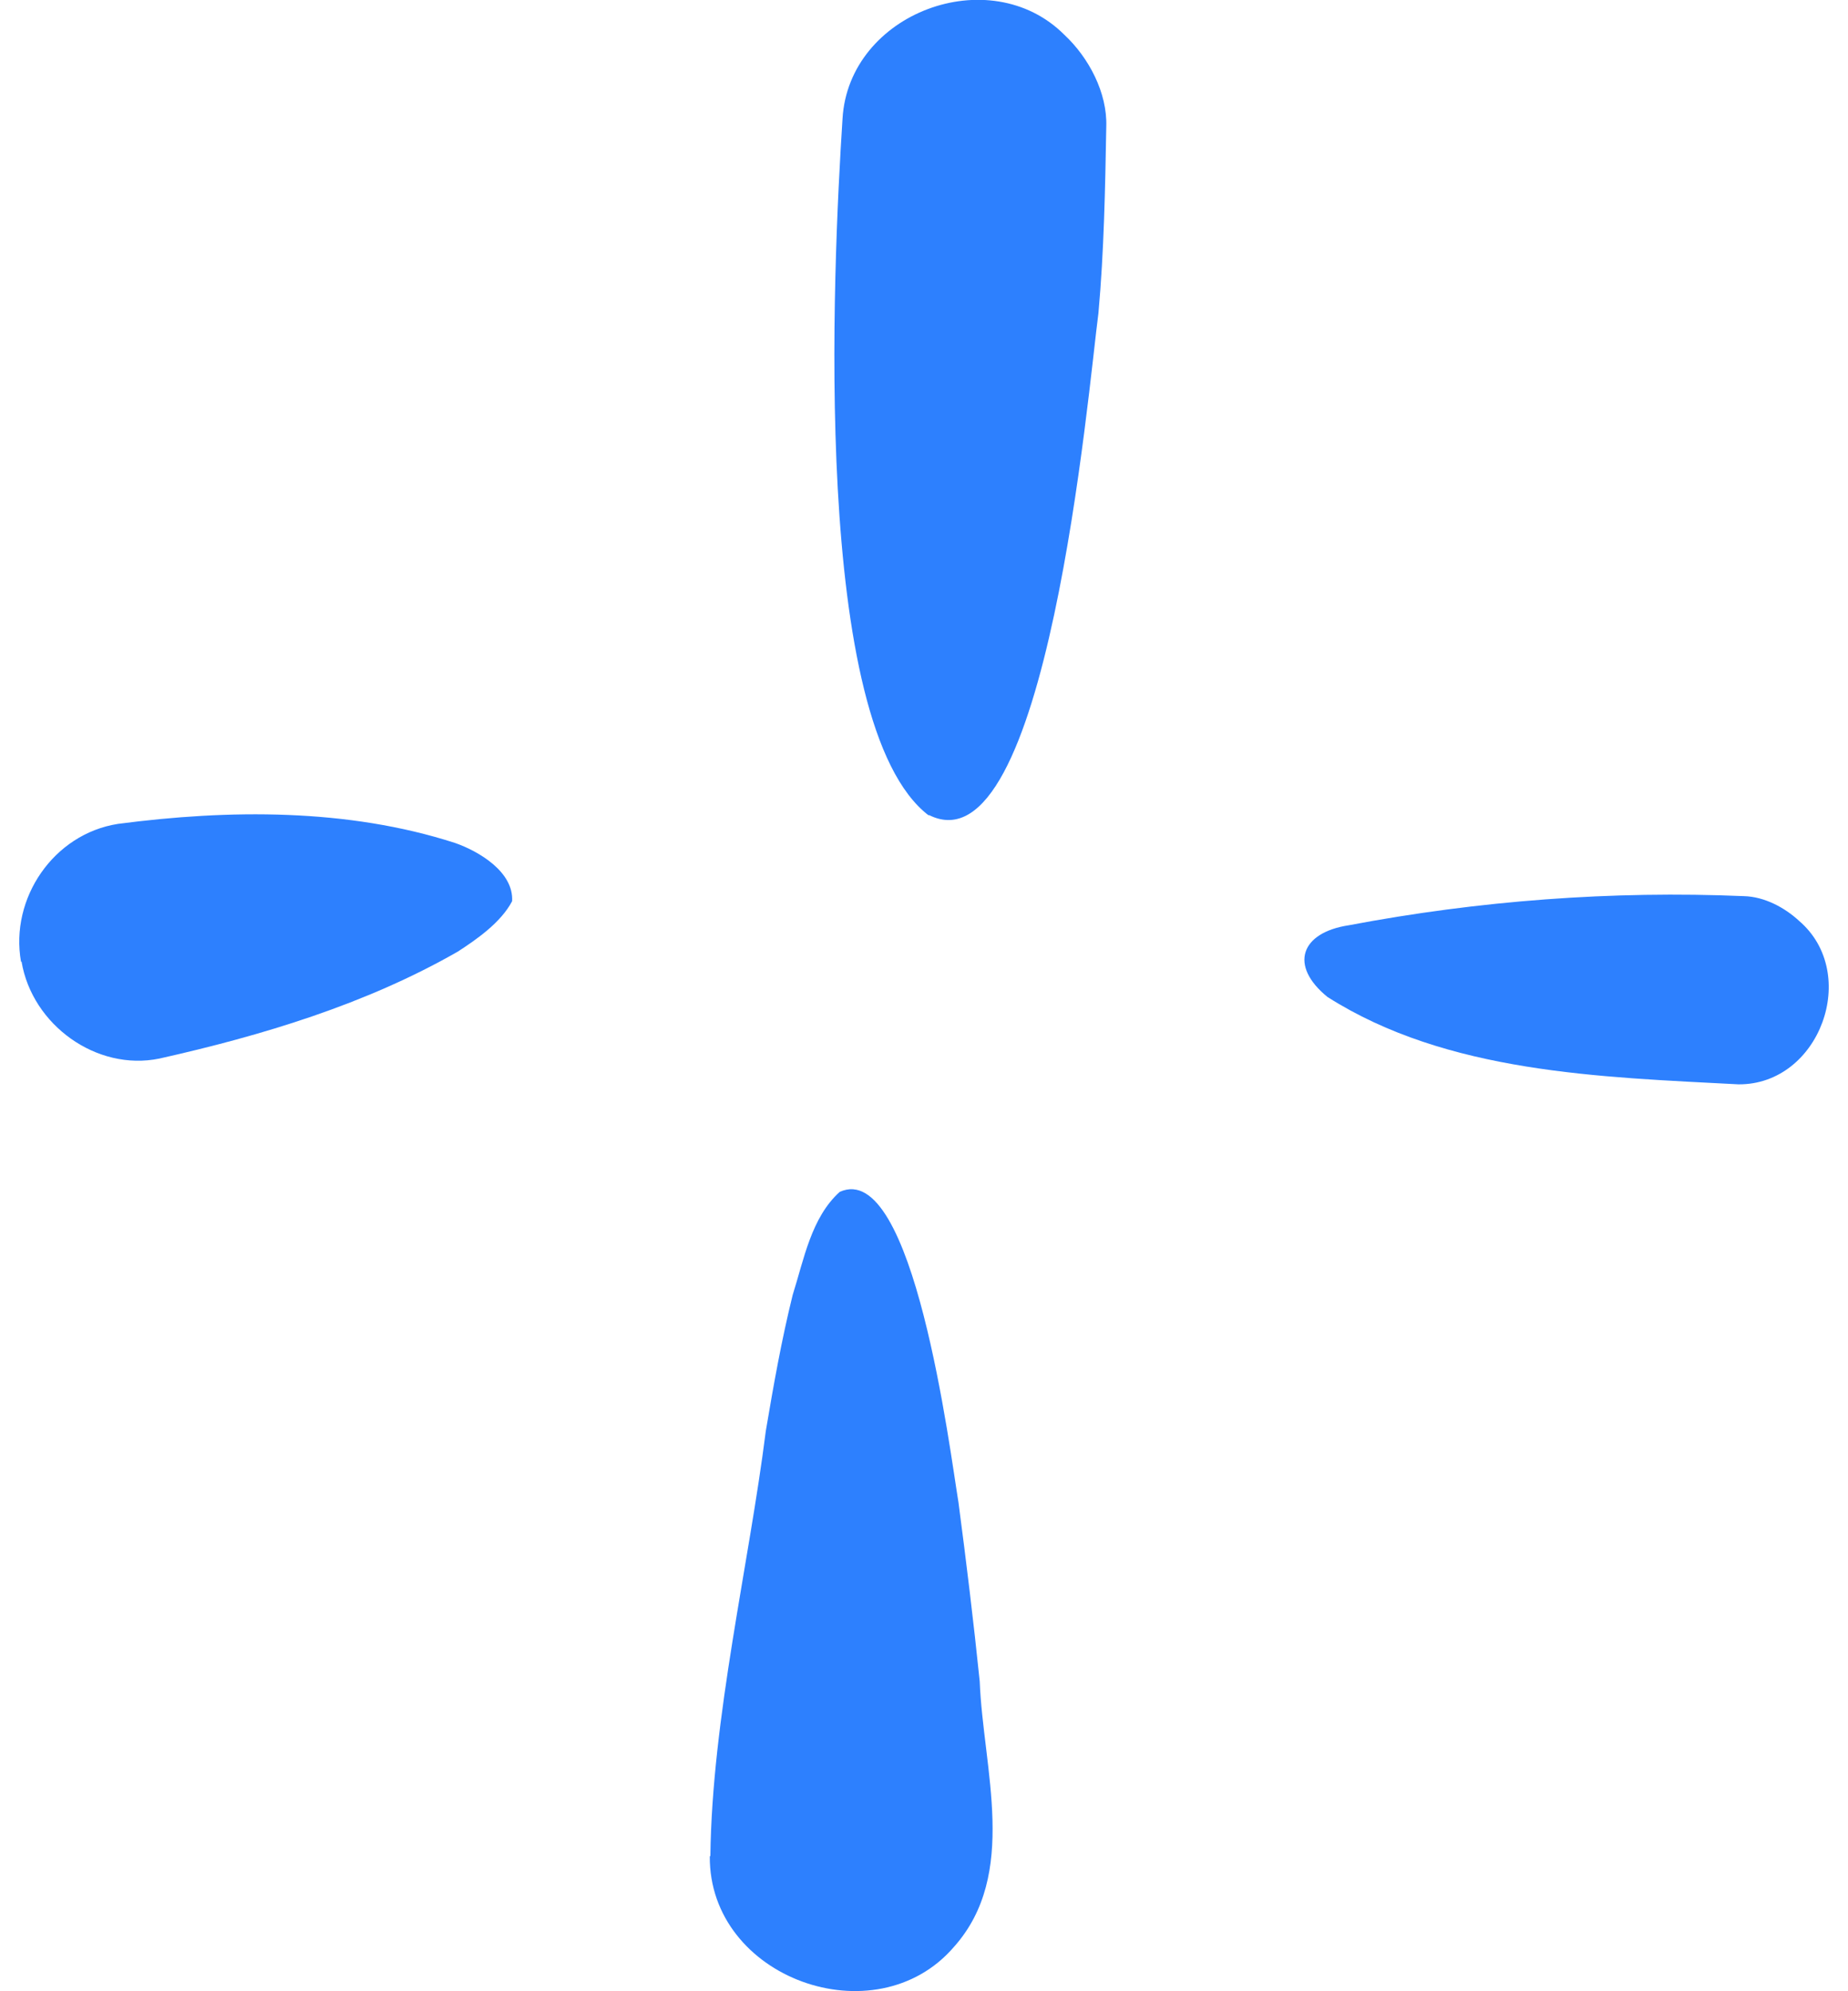
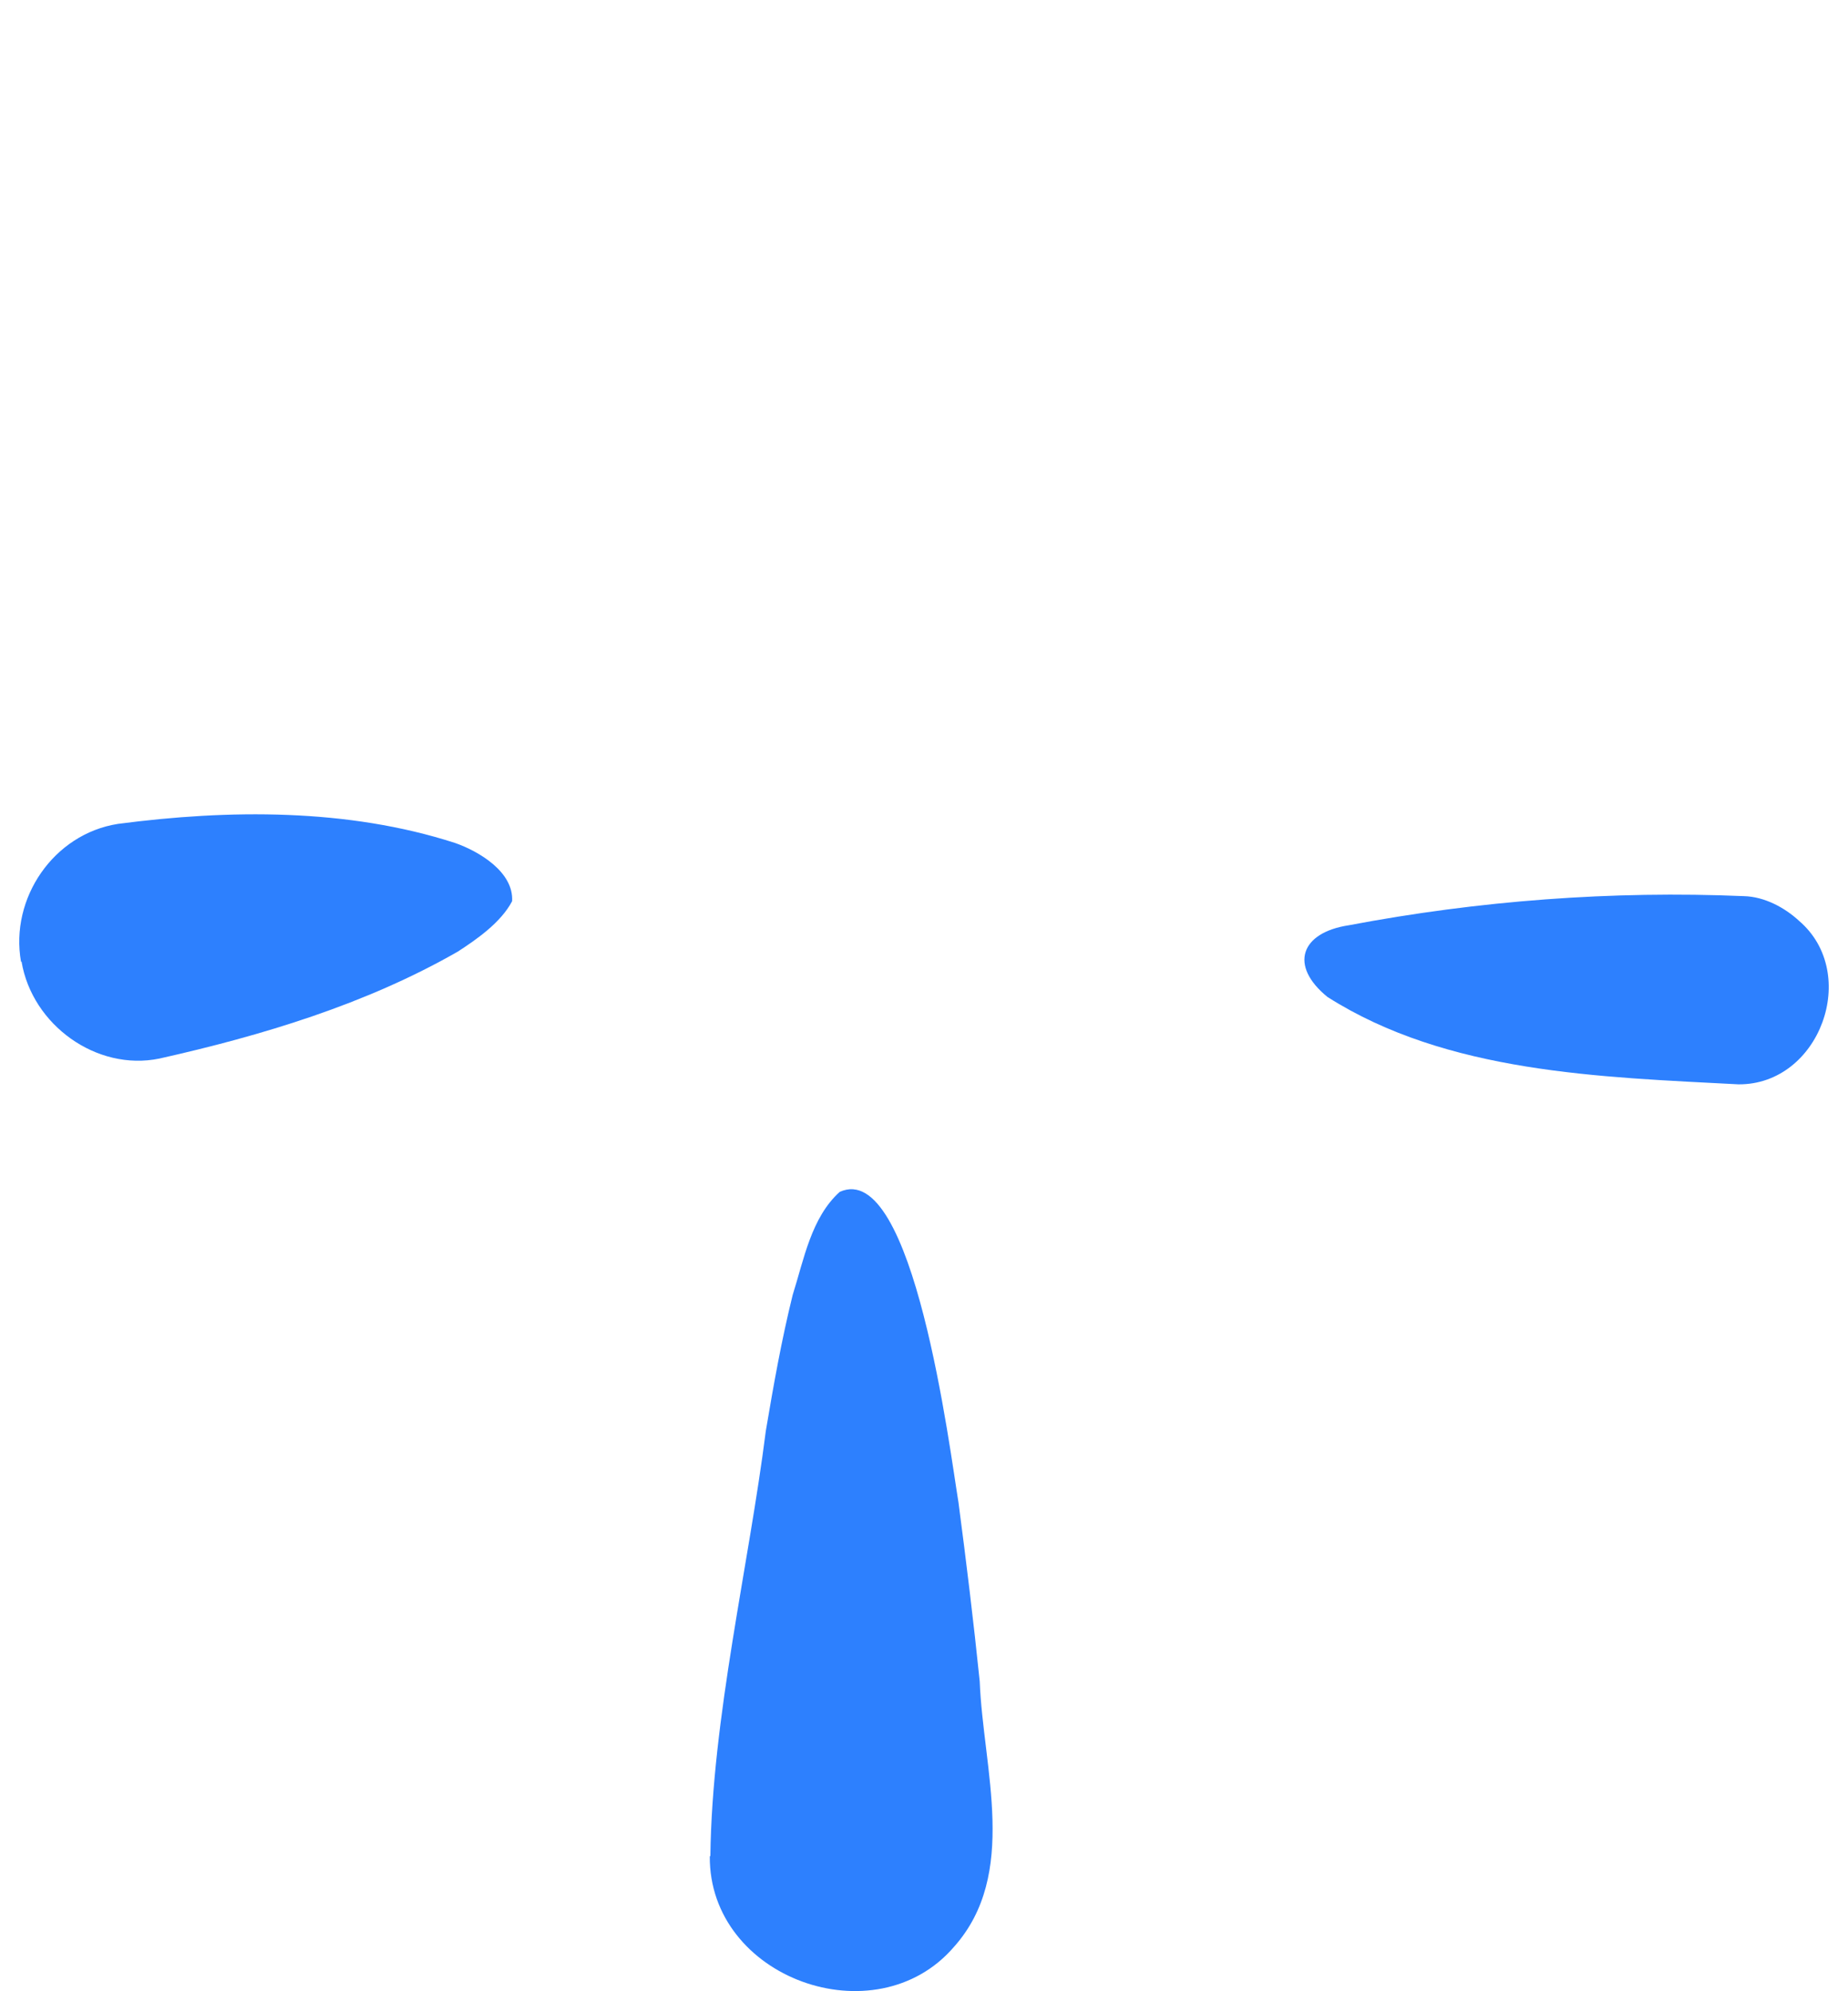
<svg xmlns="http://www.w3.org/2000/svg" viewBox="0 0 32.31 35.55" width="33">
  <g>
-     <path fill="#2d80fe" d="m16.24,14.56c-2.11-1.61-1.71-9.8-1.54-12.44.11-1.89,2.63-2.83,3.96-1.5.44.41.77,1.04.75,1.64-.02,1.11-.04,2.22-.14,3.33-.18,1.35-.92,10.03-3.03,8.96Z" />
    <path fill="#2d80fe" d="m.03,17.17c-.2-1.13.58-2.28,1.73-2.46,1.98-.26,4.1-.28,6.02.34.43.15,1.05.52,1.02,1.04-.2.38-.63.68-.97.9-1.64.94-3.5,1.5-5.33,1.91-1.12.23-2.27-.6-2.46-1.73Z" />
    <path fill="#2d80fe" d="m30.7,19.36c-2.47-.13-5.2-.2-7.34-1.56-.69-.56-.48-1.15.38-1.28,2.32-.44,4.7-.62,7.06-.52.36.01.72.2.98.44,1.1.94.37,2.93-1.08,2.92Z" />
    <path fill="#2d80fe" d="m12.34,33.14c.03-2.47.69-5.21.99-7.59.14-.83.28-1.62.48-2.43.2-.63.33-1.38.84-1.84,1.32-.6,1.97,4.64,2.12,5.54.14,1.06.27,2.13.38,3.2.06,1.56.7,3.44-.46,4.74-1.4,1.63-4.38.56-4.36-1.62Z" />
  </g>
</svg>